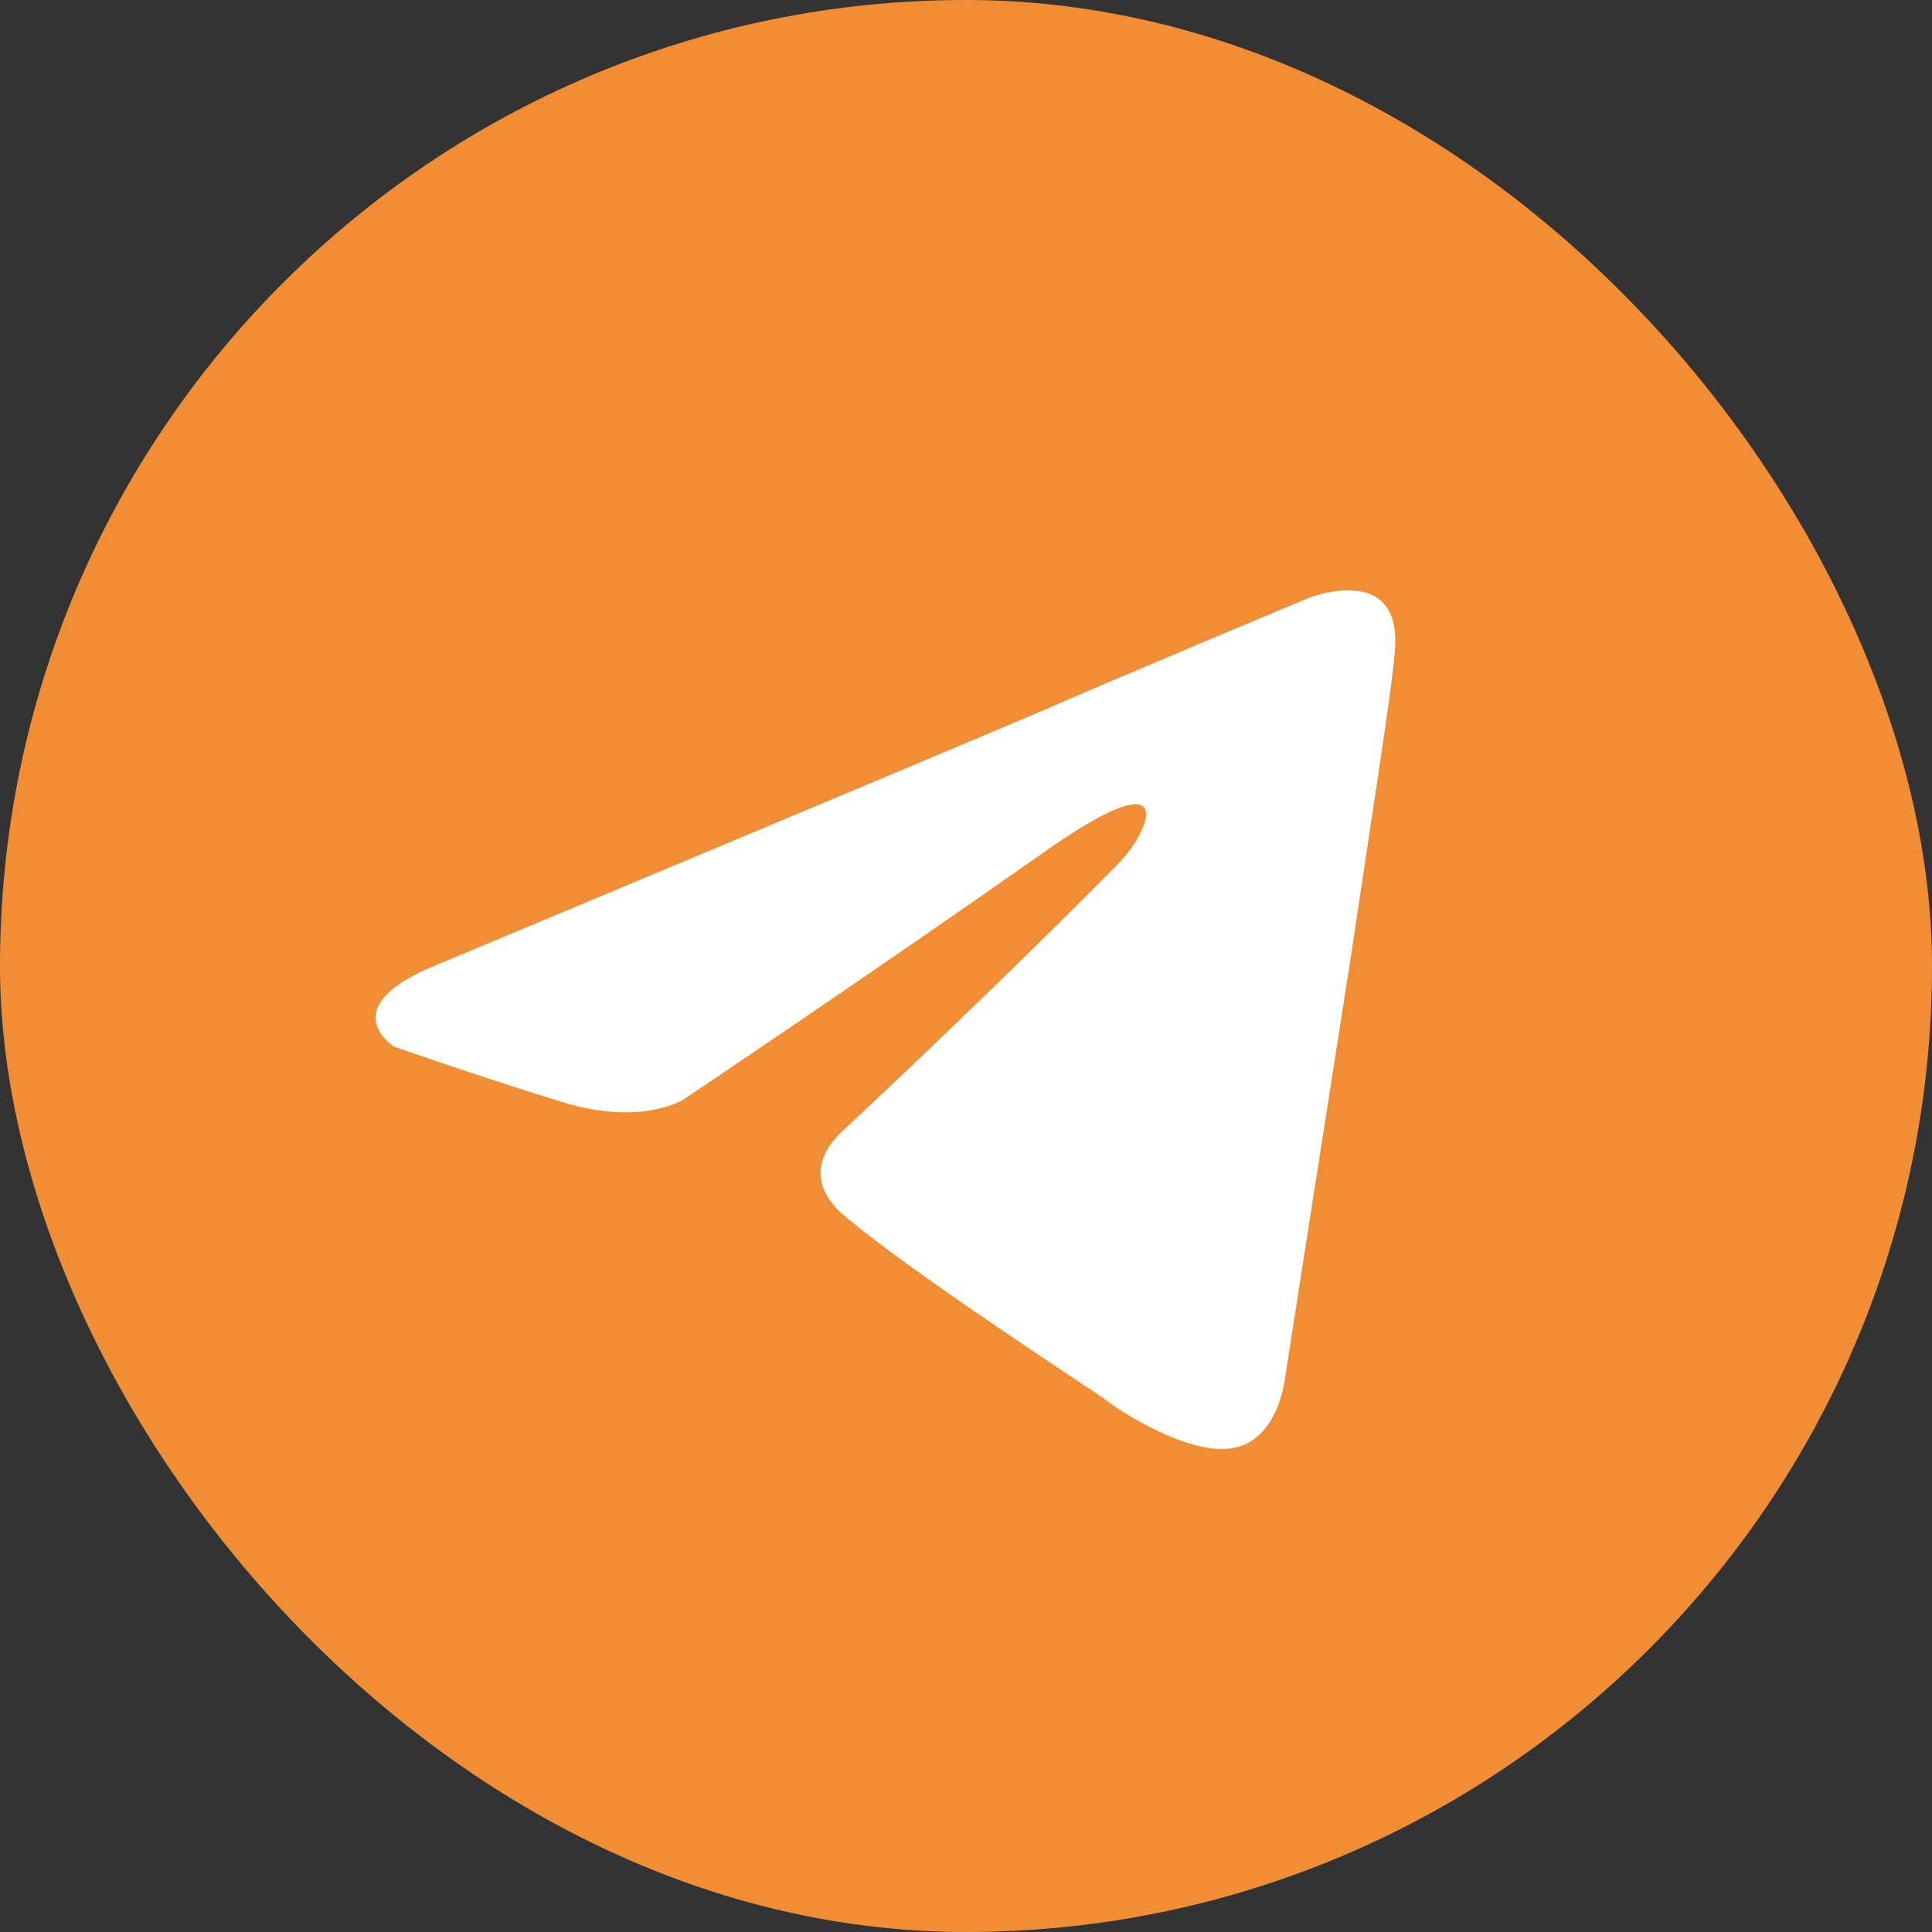
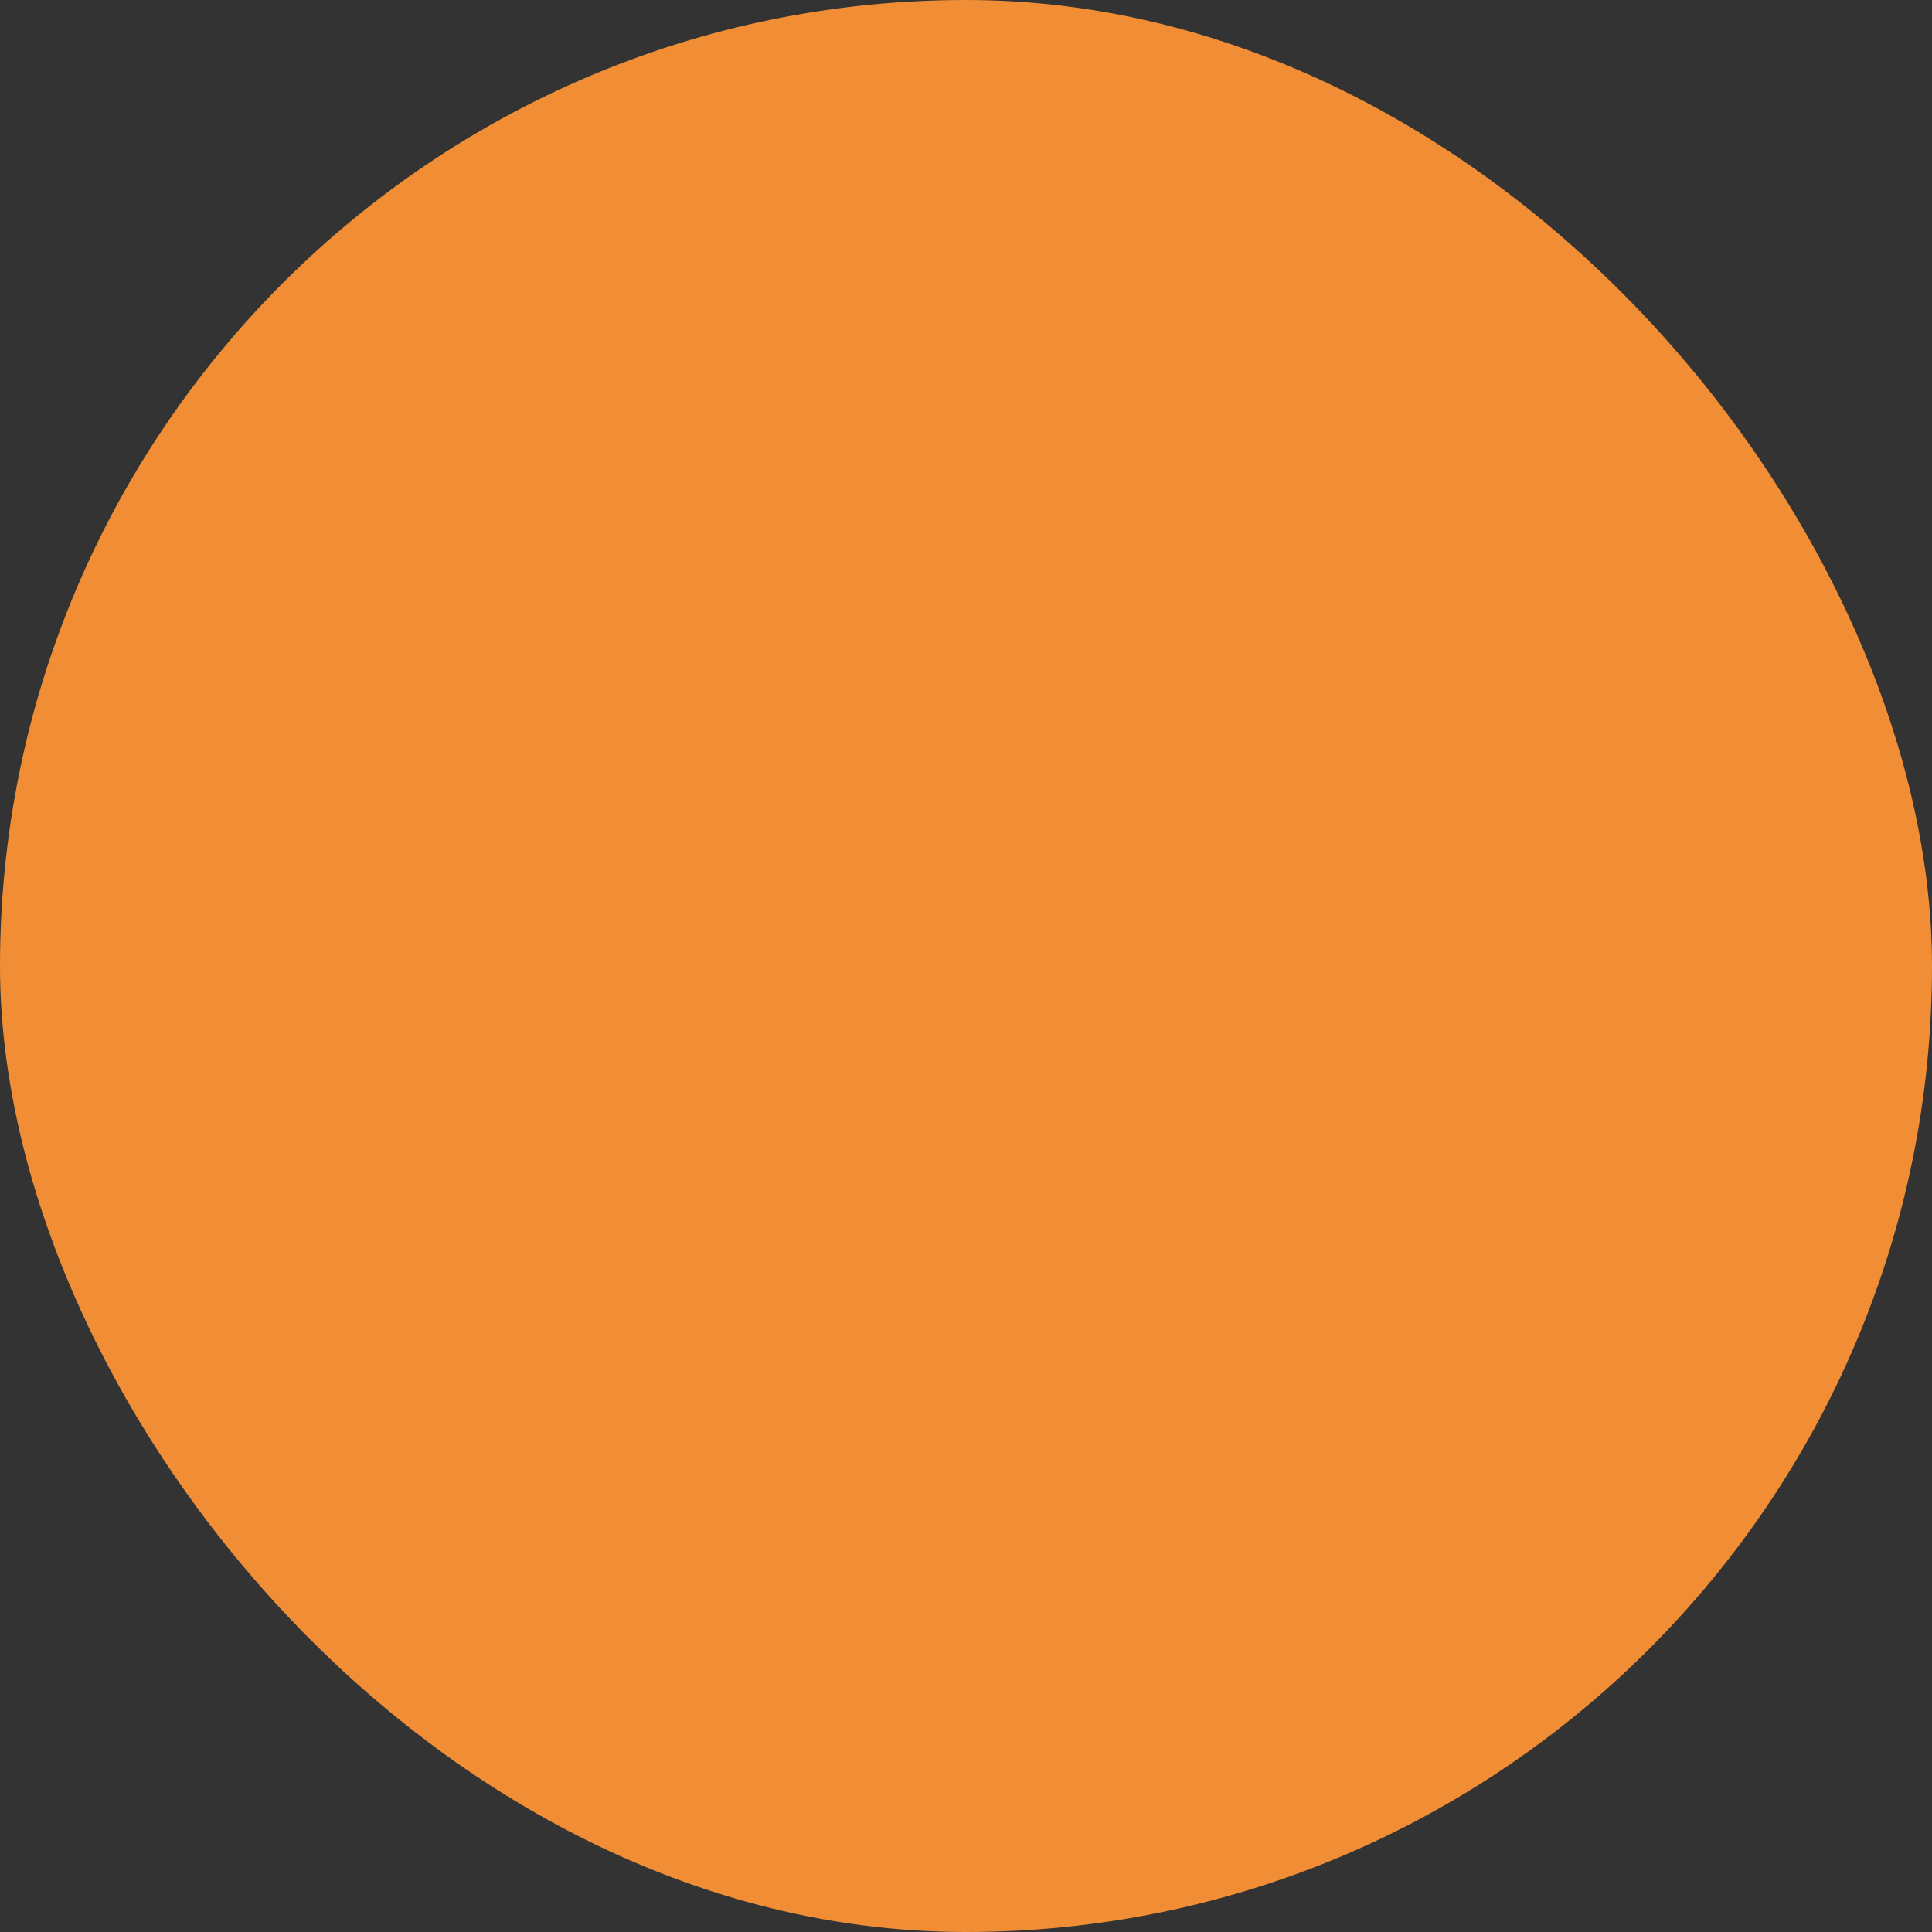
<svg xmlns="http://www.w3.org/2000/svg" width="109" height="109" viewBox="0 0 109 109" fill="none">
  <rect x="0" y="0" width="109" height="109" fill="#333333" stroke="none" />
  <rect width="109" height="109" rx="54.5" fill="#F18E35" />
-   <path d="M24.72 54.403C24.72 54.403 50.163 43.769 58.988 40.024C62.37 38.526 73.842 33.733 73.842 33.733C73.842 33.733 79.136 31.636 78.695 36.729C78.548 38.826 77.371 46.165 76.195 54.104C74.43 65.337 72.518 77.619 72.518 77.619C72.518 77.619 72.224 81.064 69.724 81.664C67.224 82.263 63.106 79.567 62.37 78.968C61.782 78.518 51.34 71.778 47.516 68.483C46.487 67.584 45.31 65.787 47.663 63.69C52.958 58.747 59.282 52.606 63.106 48.711C64.87 46.914 66.635 42.72 59.282 47.813C48.84 55.152 38.545 62.042 38.545 62.042C38.545 62.042 36.192 63.54 31.78 62.192C27.367 60.844 22.22 59.046 22.22 59.046C22.22 59.046 18.69 56.8 24.72 54.403Z" fill="white" />
</svg>